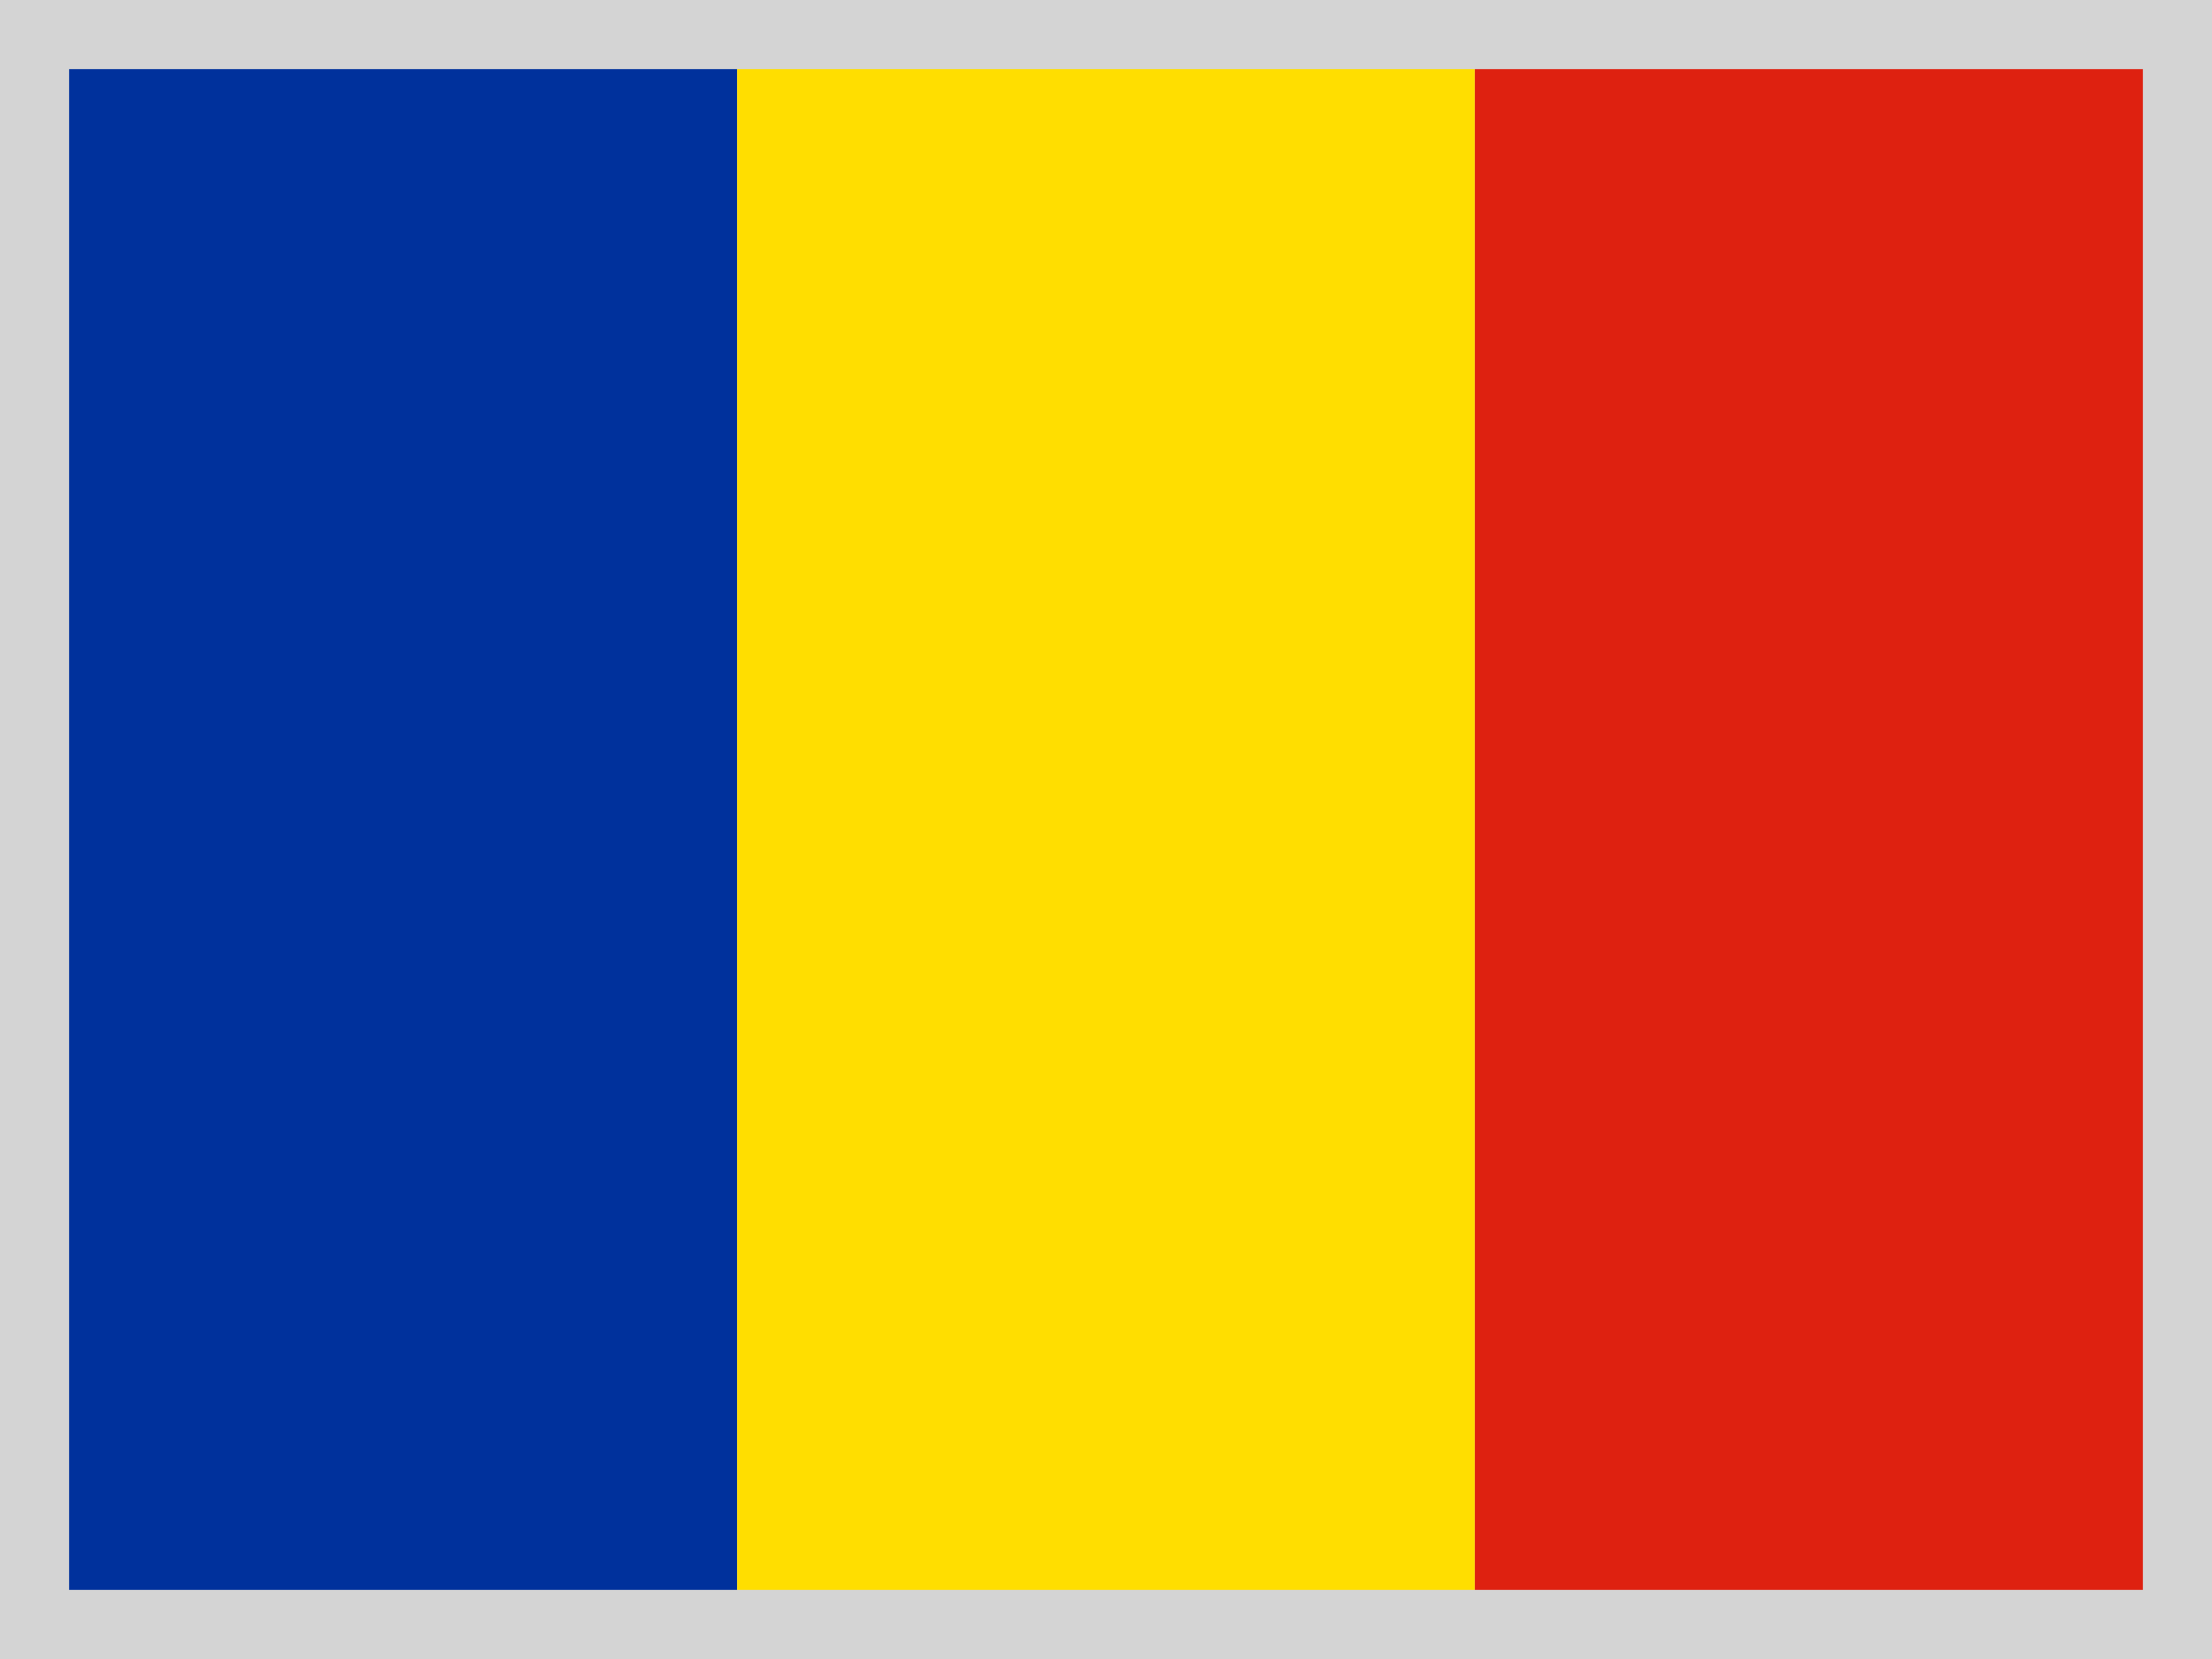
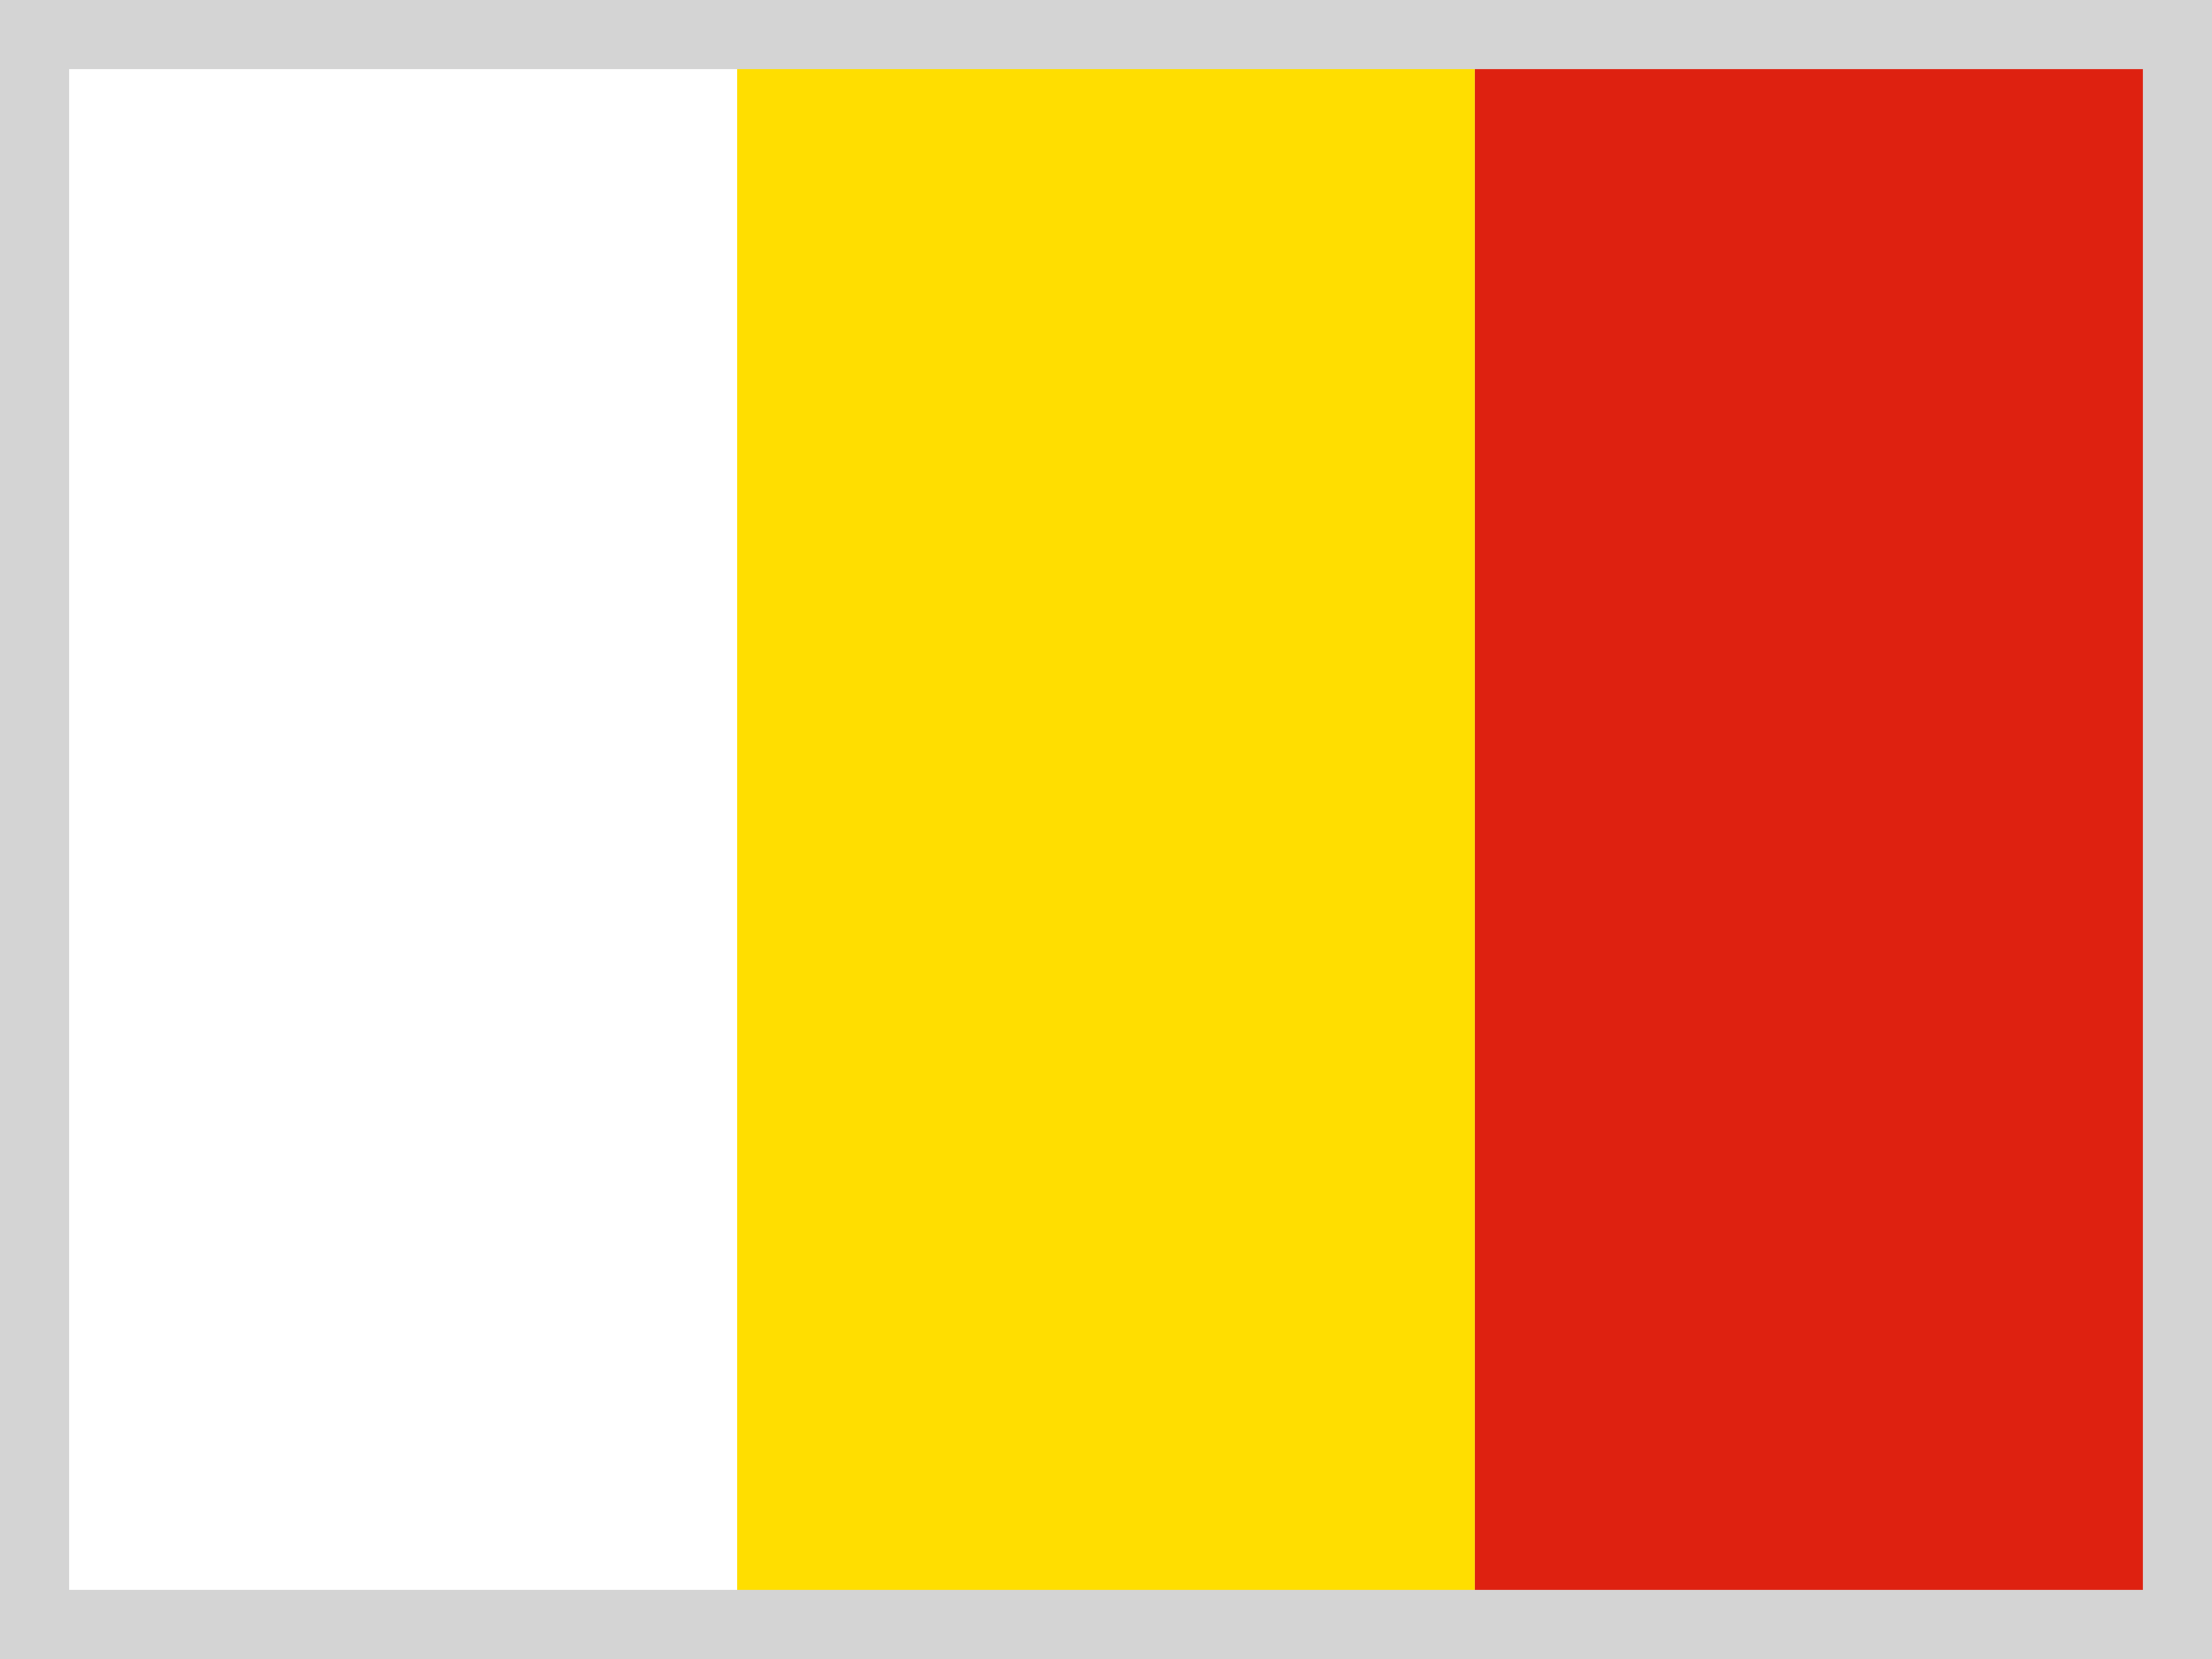
<svg xmlns="http://www.w3.org/2000/svg" width="16px" height="12px" viewBox="0 0 16 12" version="1.1">
  <title>romania</title>
  <g id="2023-Changes" stroke="none" stroke-width="1" fill="none" fill-rule="evenodd">
    <g id="language-dropdown" transform="translate(-1117, -317)">
      <g id="romania" transform="translate(1117, 317)">
        <g id="ro" fill-rule="nonzero">
-           <polygon id="Path" fill="#00319C" points="0 0 5.332 0 5.332 12 0 12" />
          <polygon id="Path" fill="#FFDE00" points="5.332 0 10.668 0 10.668 12 5.332 12" />
          <polygon id="Path" fill="#DE2110" points="10.668 0 16 0 16 12 10.668 12" />
        </g>
        <rect id="Rectangle-Copy-52" stroke="#D4D4D4" stroke-width="0.5" x="0.25" y="0.25" width="15.5" height="11.5" />
      </g>
    </g>
  </g>
</svg>